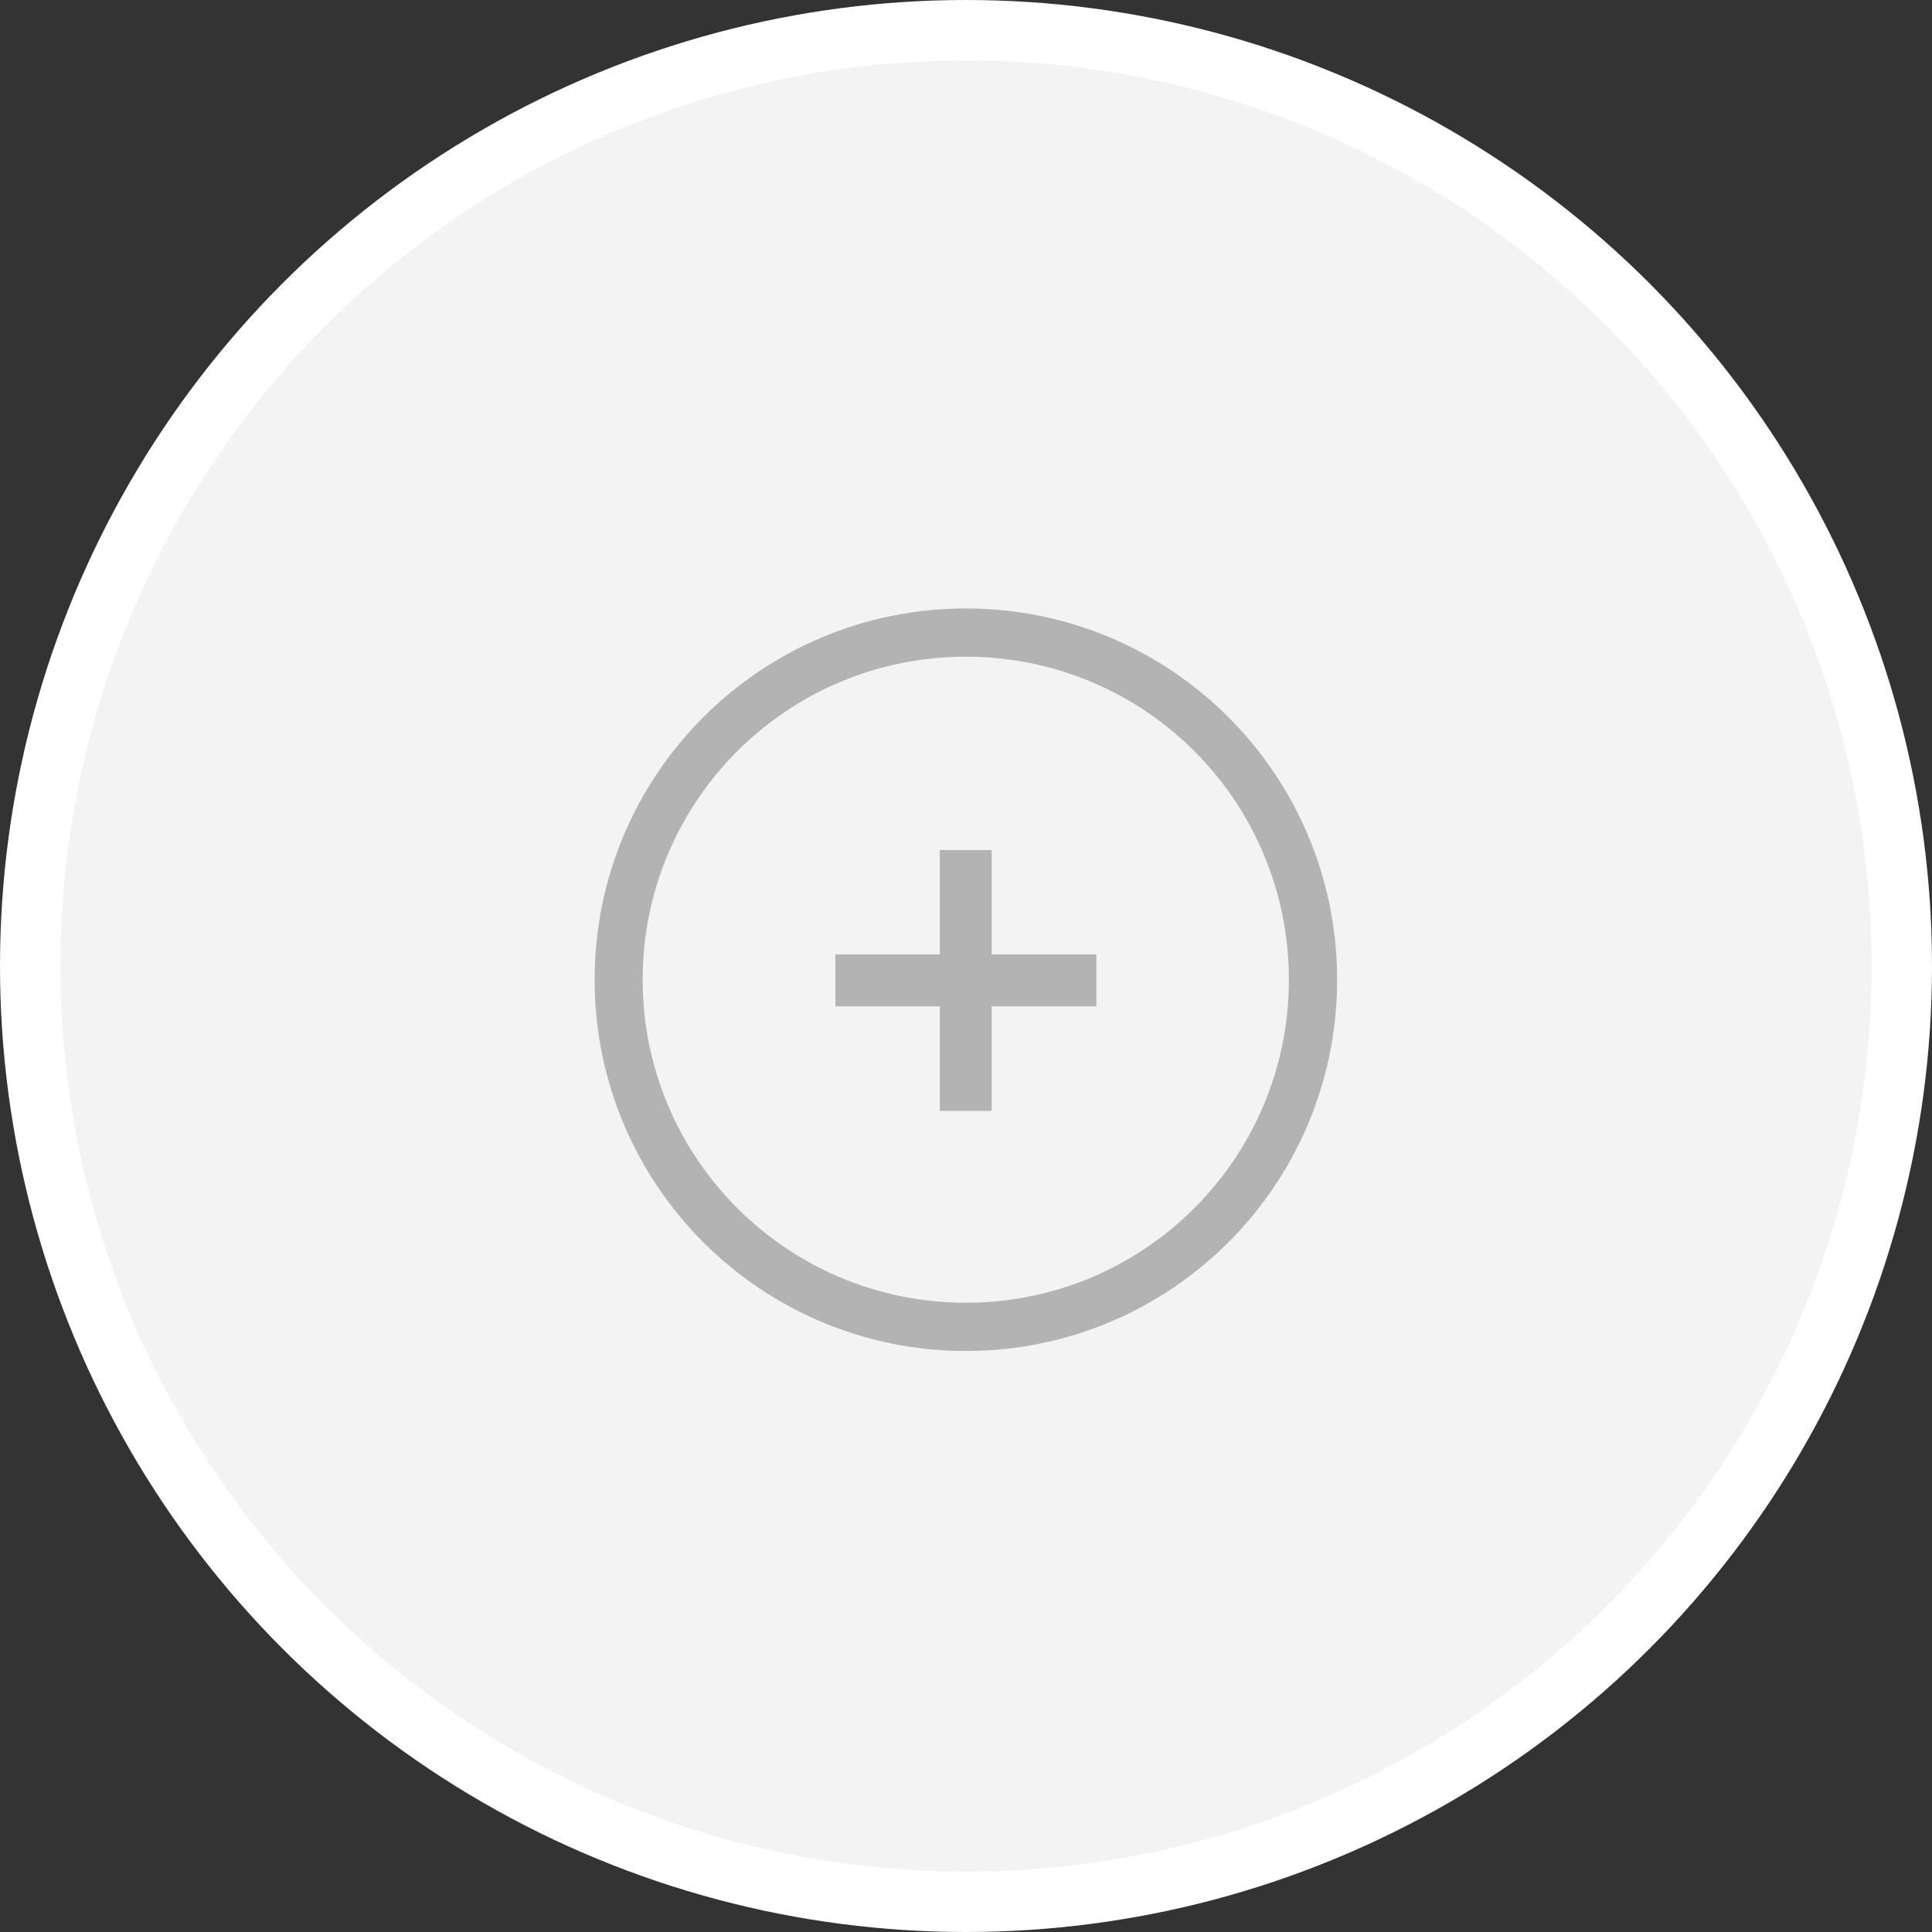
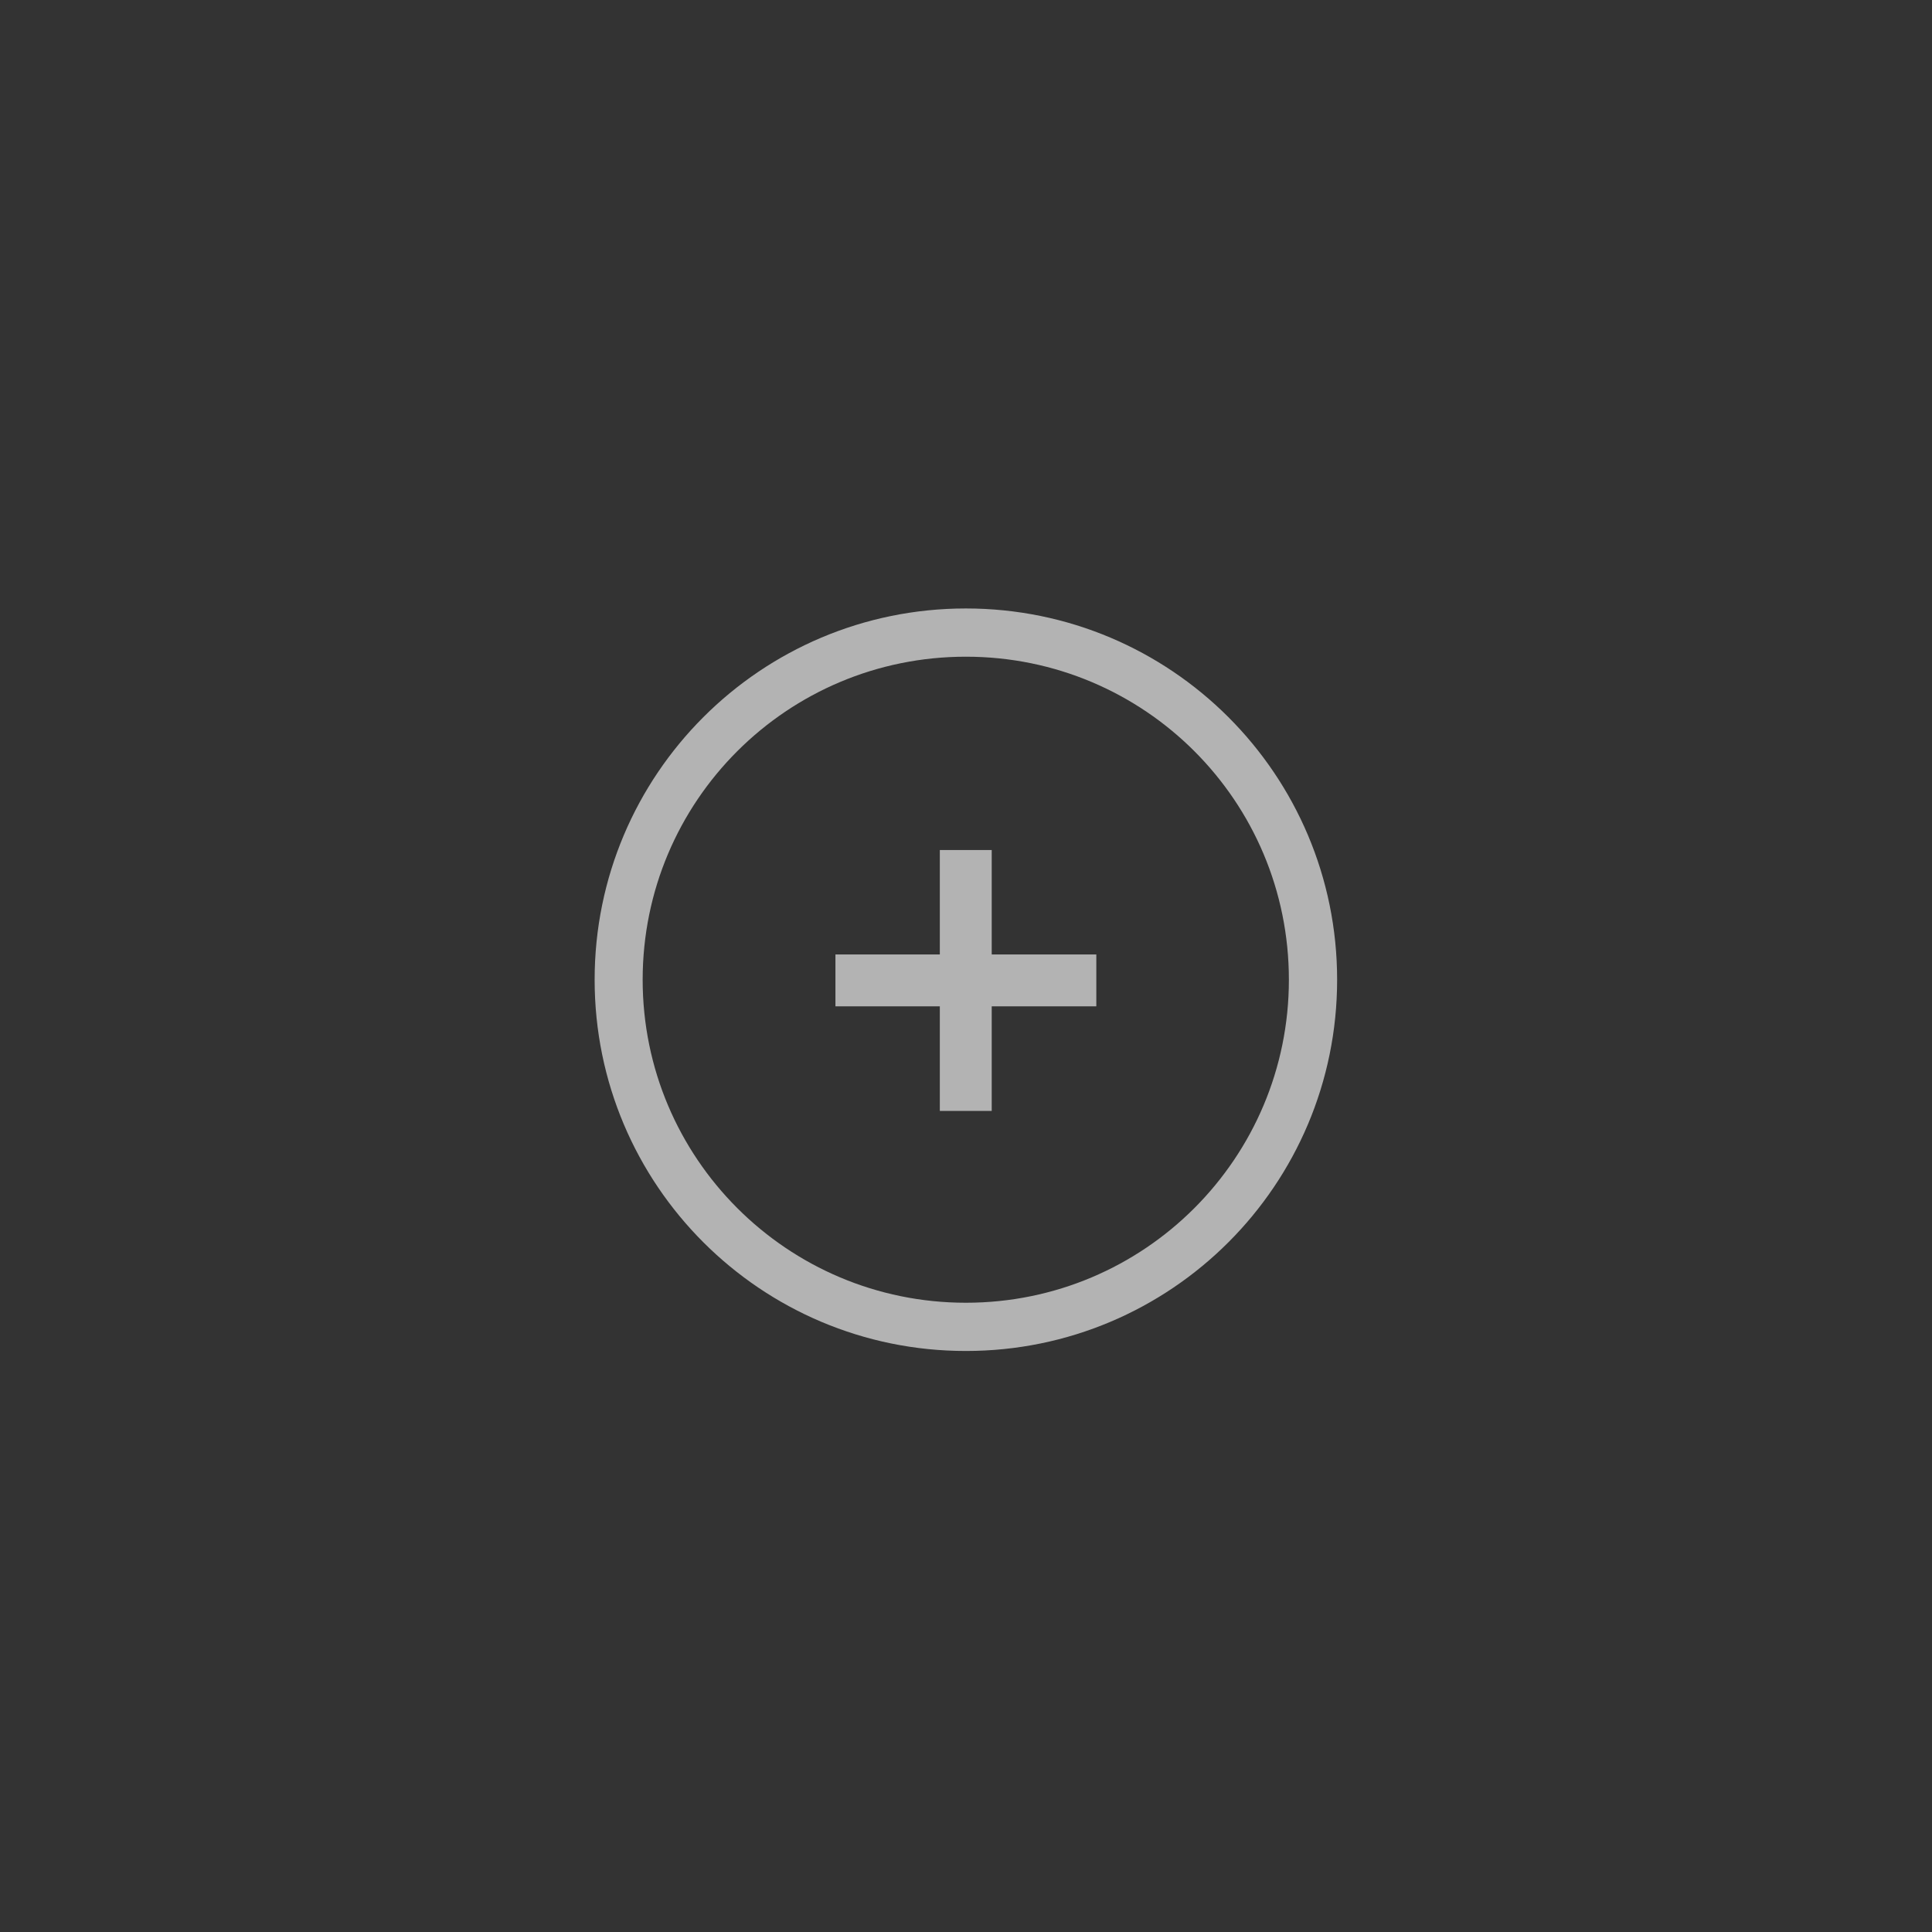
<svg xmlns="http://www.w3.org/2000/svg" width="64" height="64" viewBox="0 0 64 64" fill="none">
  <rect x="0" y="0" width="64" height="64" fill="#333333" stroke="none" />
-   <circle cx="32" cy="32" r="31" fill="#F3F3F3" stroke="white" stroke-width="2" />
  <path d="M31.996 44.753C38.791 44.753 44.294 39.249 44.294 32.455C44.294 25.66 38.791 20.156 31.996 20.156C25.201 20.156 19.698 25.66 19.698 32.455C19.698 39.249 25.201 44.753 31.996 44.753ZM31.996 43.155C26.077 43.155 21.289 38.361 21.289 32.455C21.289 26.535 26.077 21.754 31.996 21.754C37.915 21.754 42.696 26.535 42.696 32.455C42.696 38.361 37.915 43.155 31.996 43.155ZM31.133 36.801H32.852V33.337H36.317V31.617H32.852V28.159H31.133V31.617H27.675V33.337H31.133V36.801Z" fill="#B3B3B3" />
</svg>